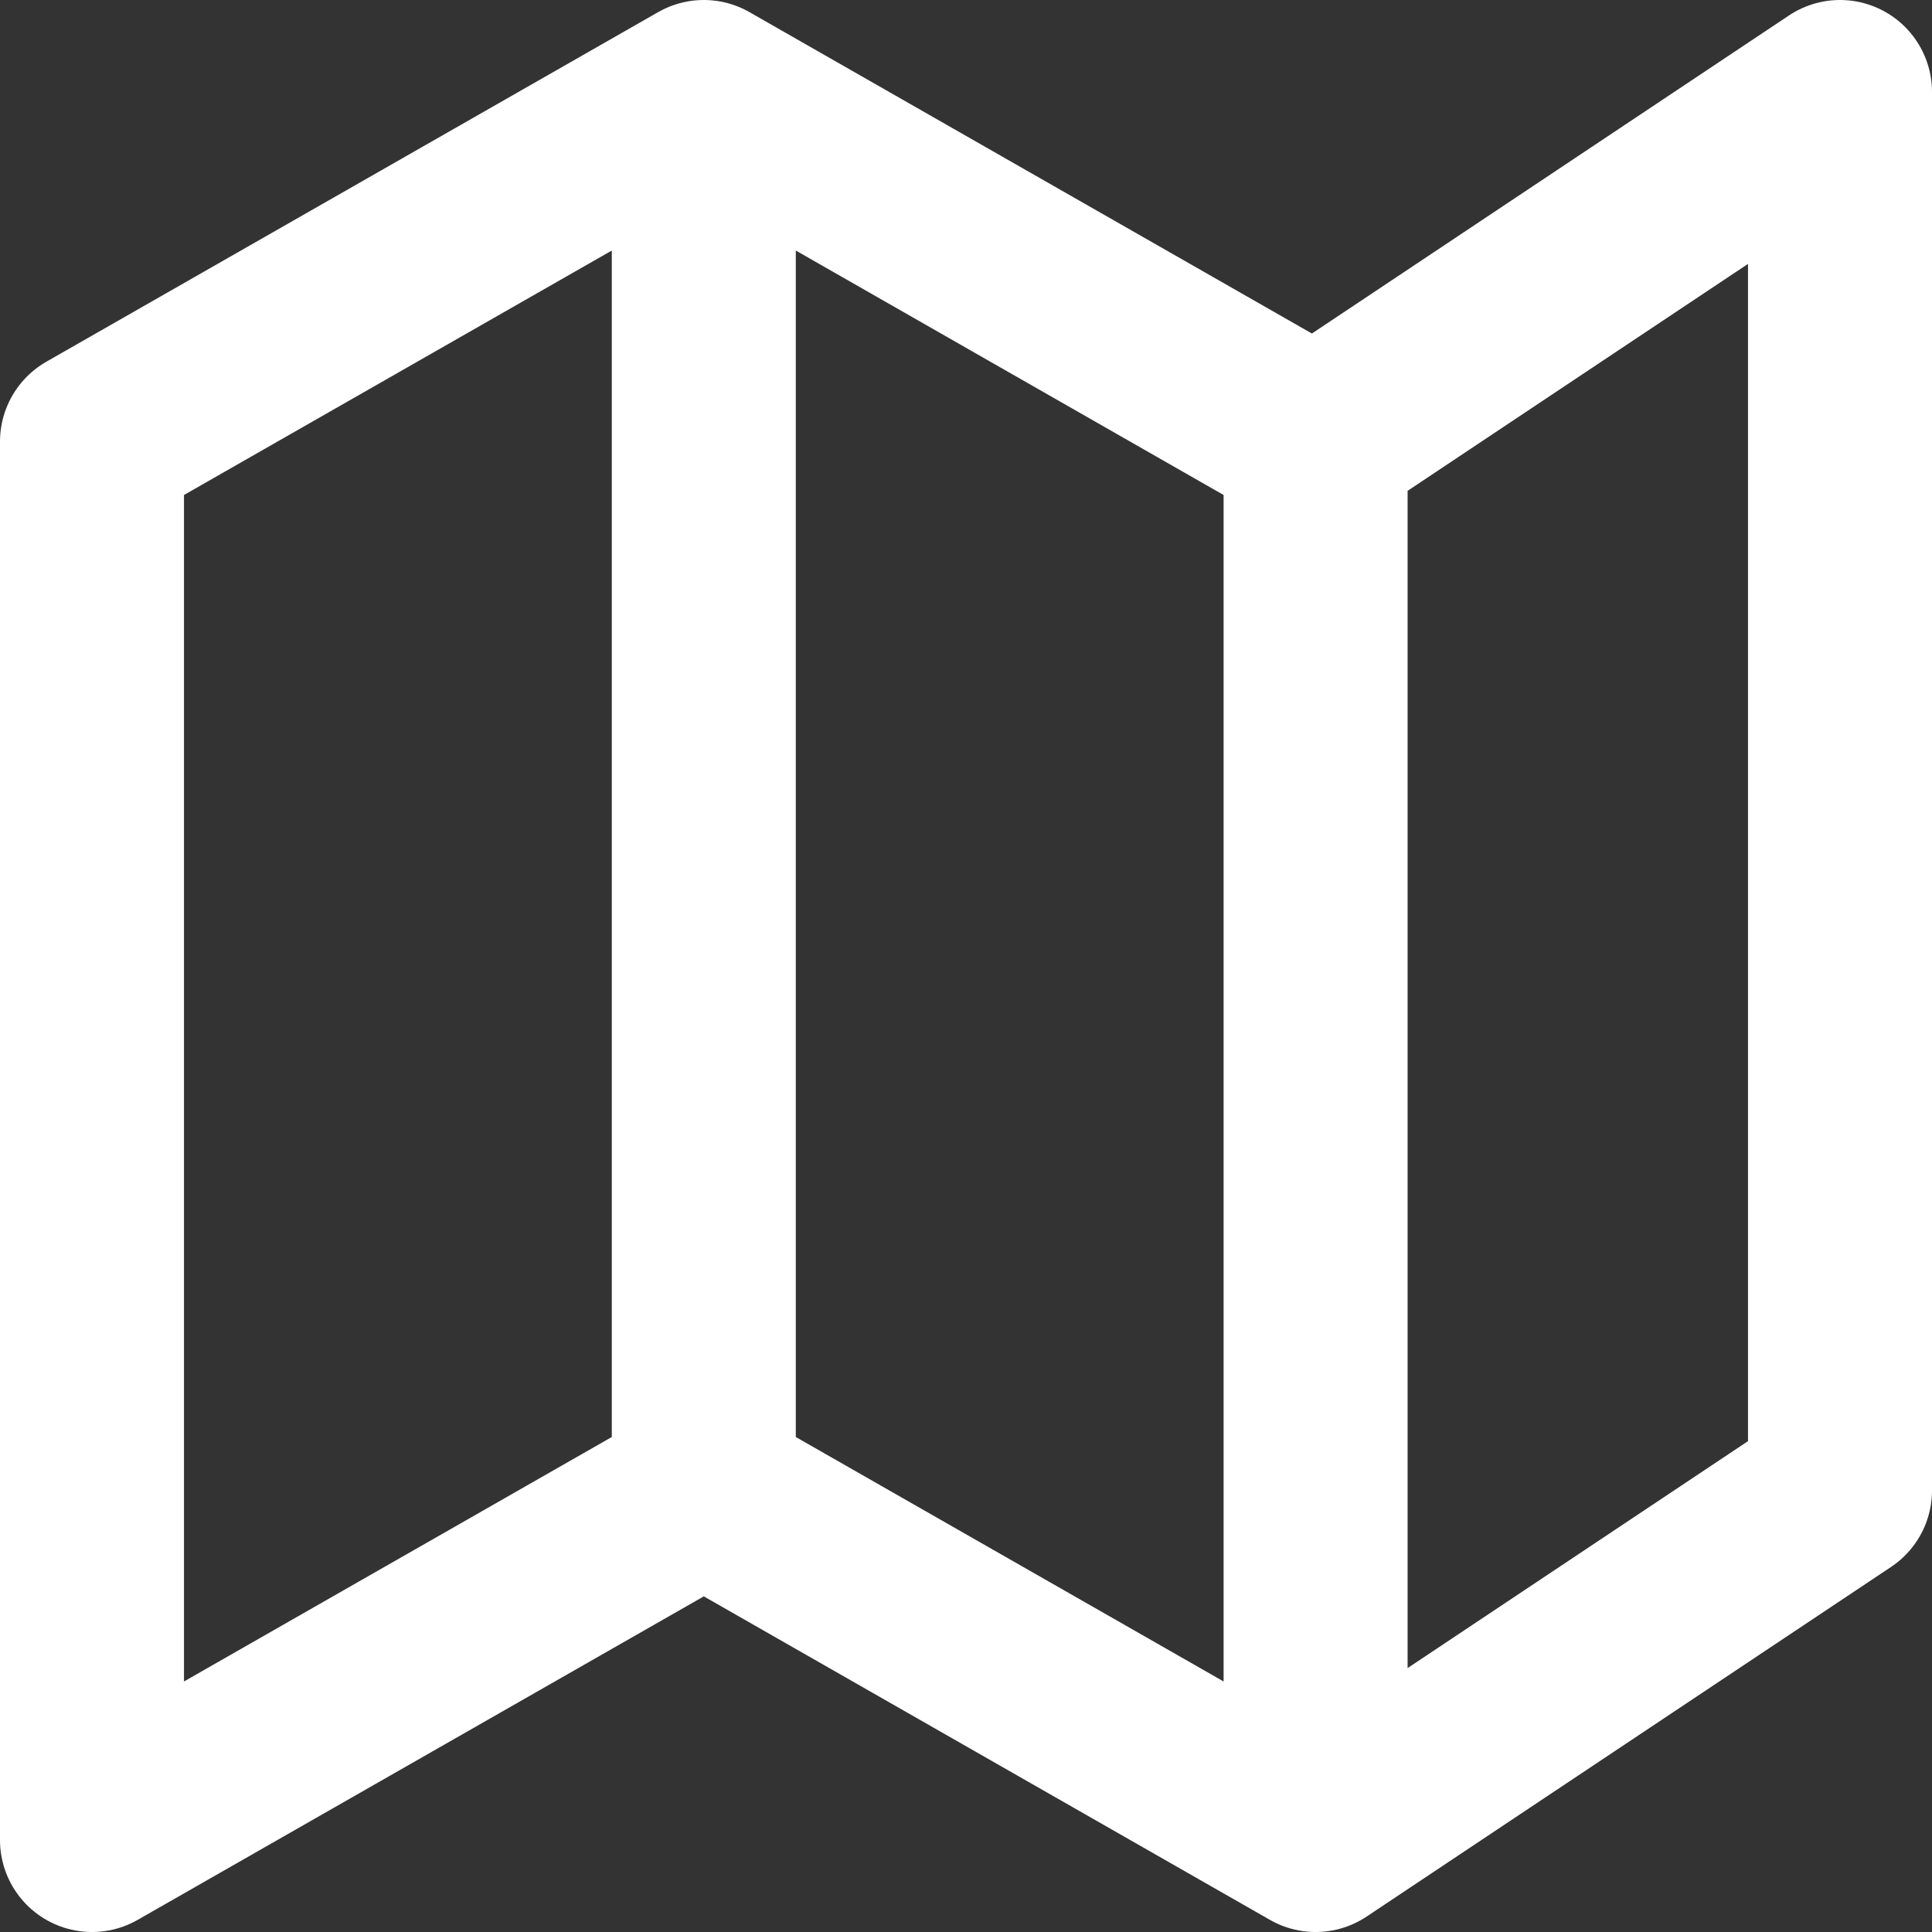
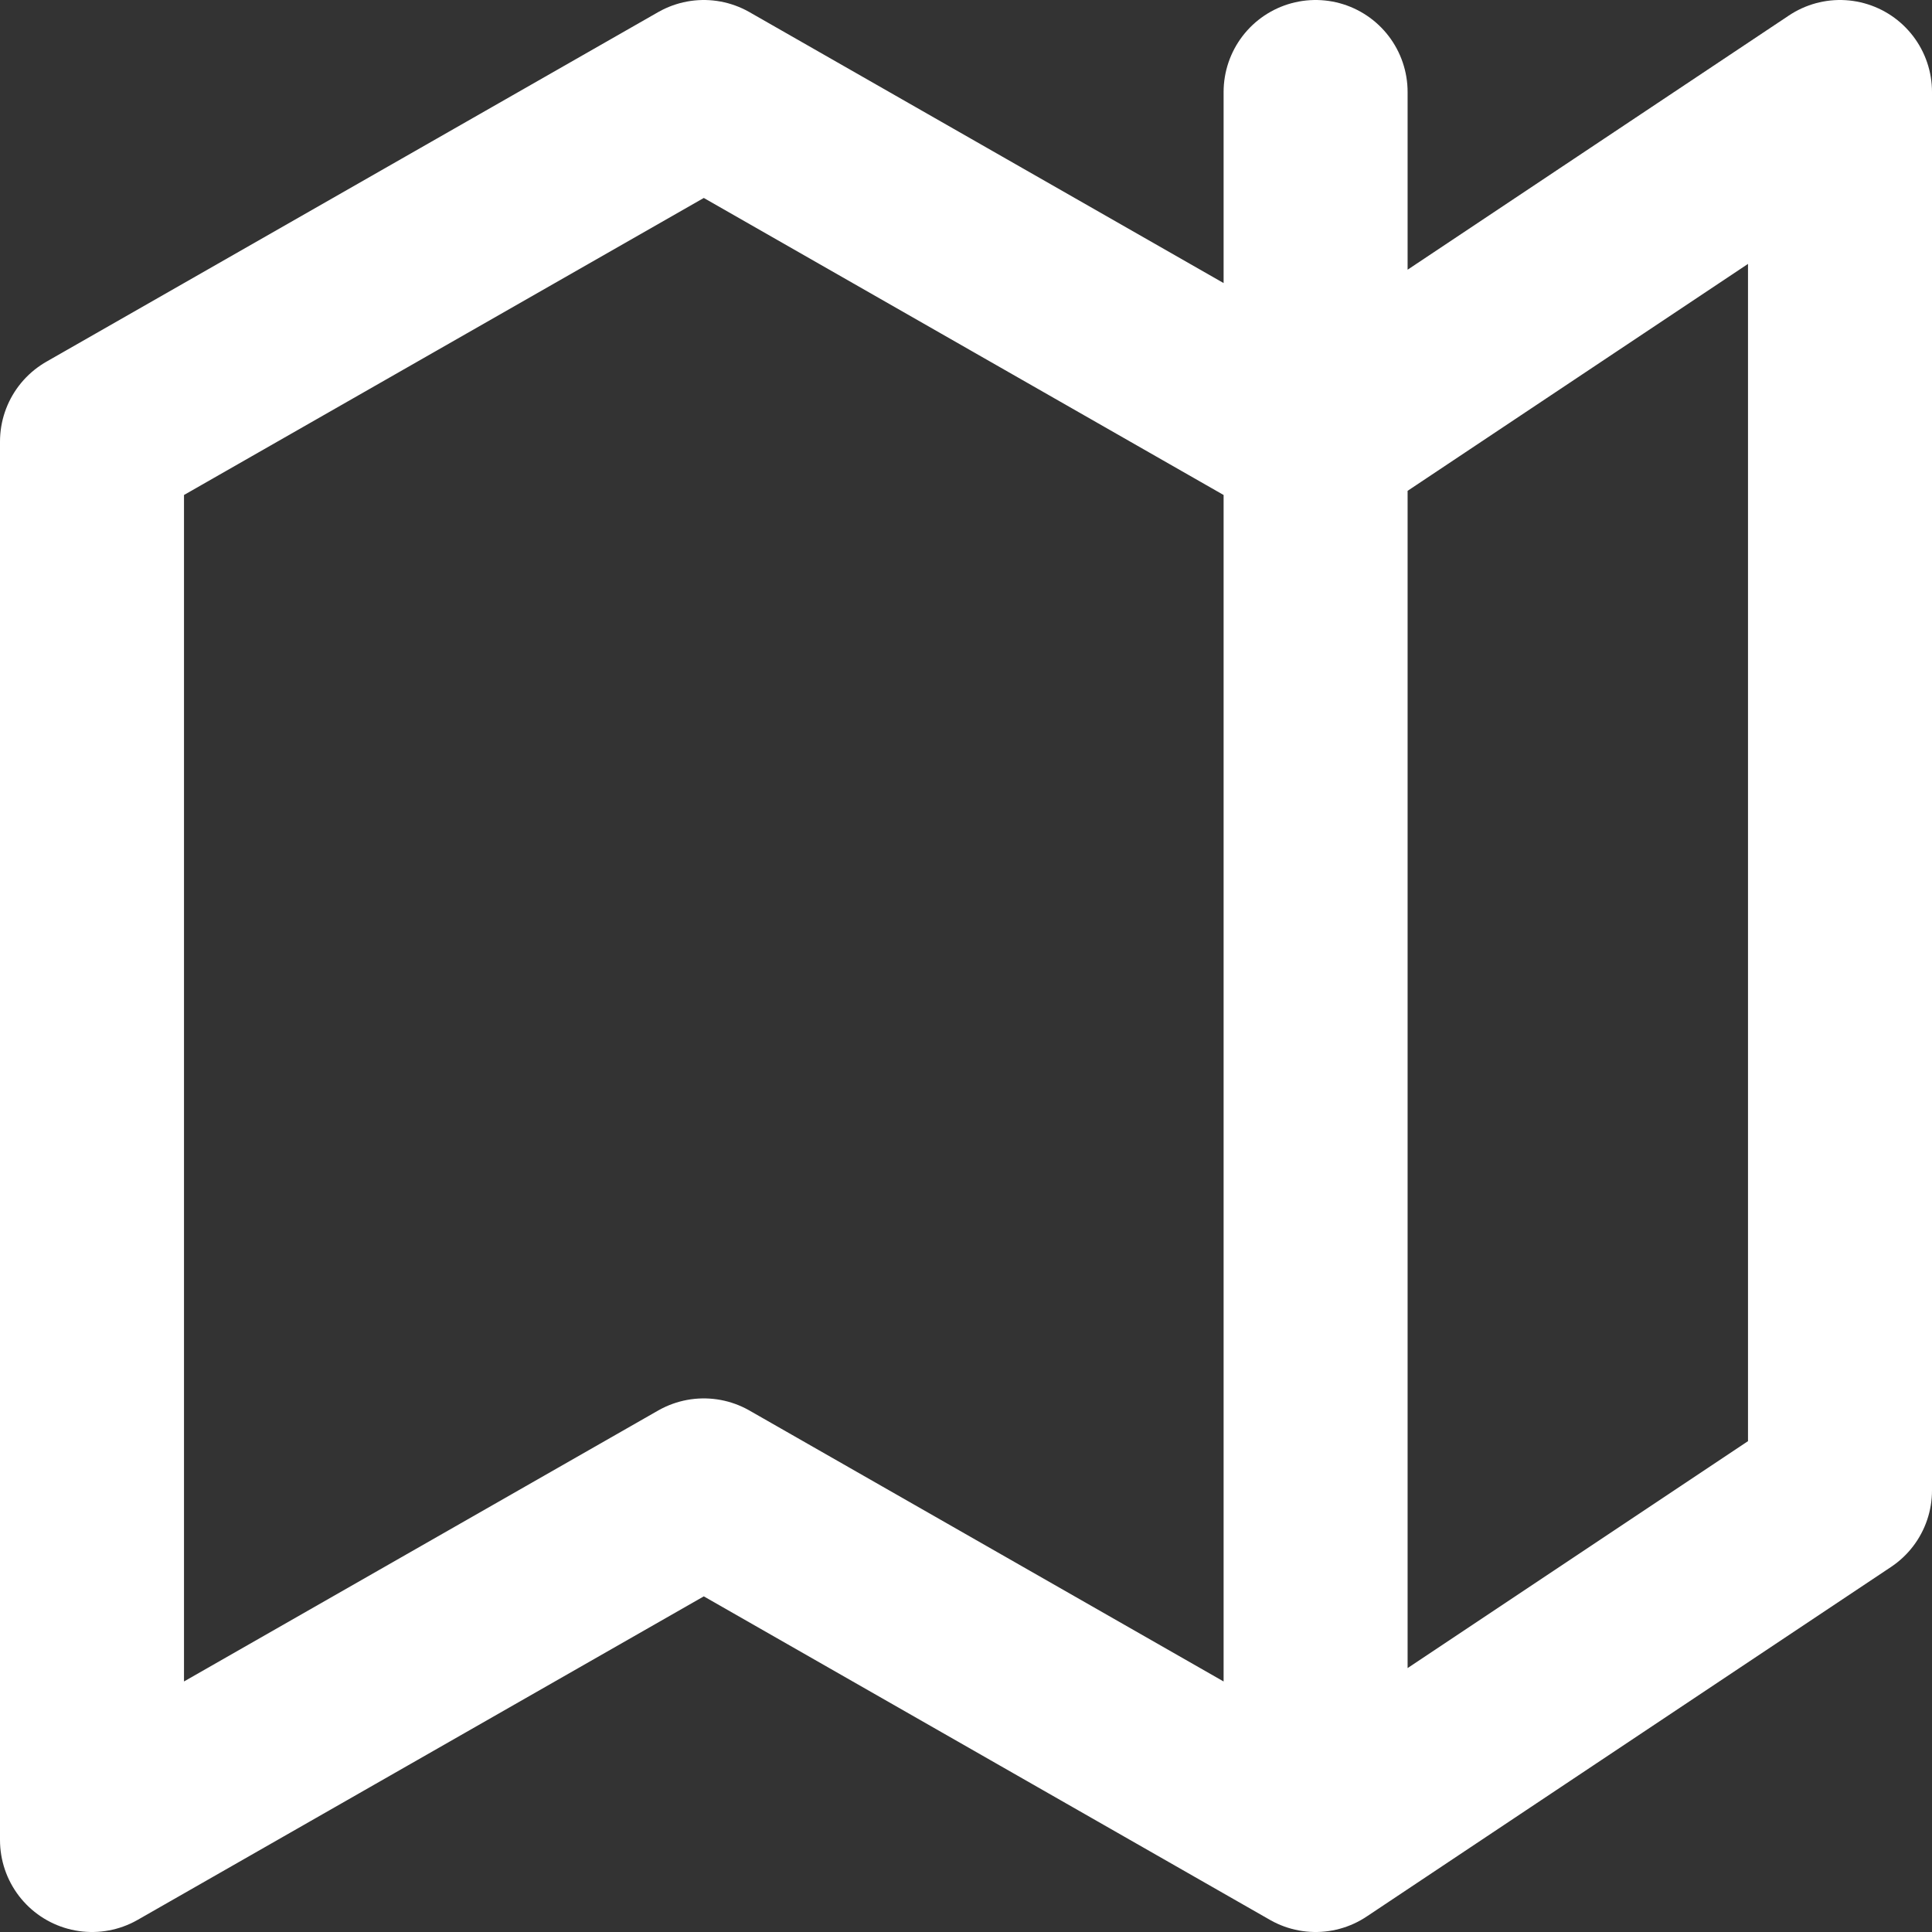
<svg xmlns="http://www.w3.org/2000/svg" width="21" height="21" viewBox="0 0 21 21" fill="none">
  <rect x="0" y="0" width="21" height="21" fill="#333333" stroke="none" />
-   <path d="M7.65 16.2L1 20V4.8L7.65 1M7.65 16.2L14.3 20M7.65 16.2V1M14.3 20L20 16.2V1L14.3 4.8M14.3 20V4.8M14.3 4.8L7.65 1" stroke="white" stroke-width="2" stroke-linecap="round" stroke-linejoin="round" />
+   <path d="M7.65 16.2L1 20V4.8L7.65 1M7.65 16.2L14.3 20V1M14.3 20L20 16.2V1L14.3 4.8M14.3 20V4.8M14.3 4.8L7.65 1" stroke="white" stroke-width="2" stroke-linecap="round" stroke-linejoin="round" />
</svg>